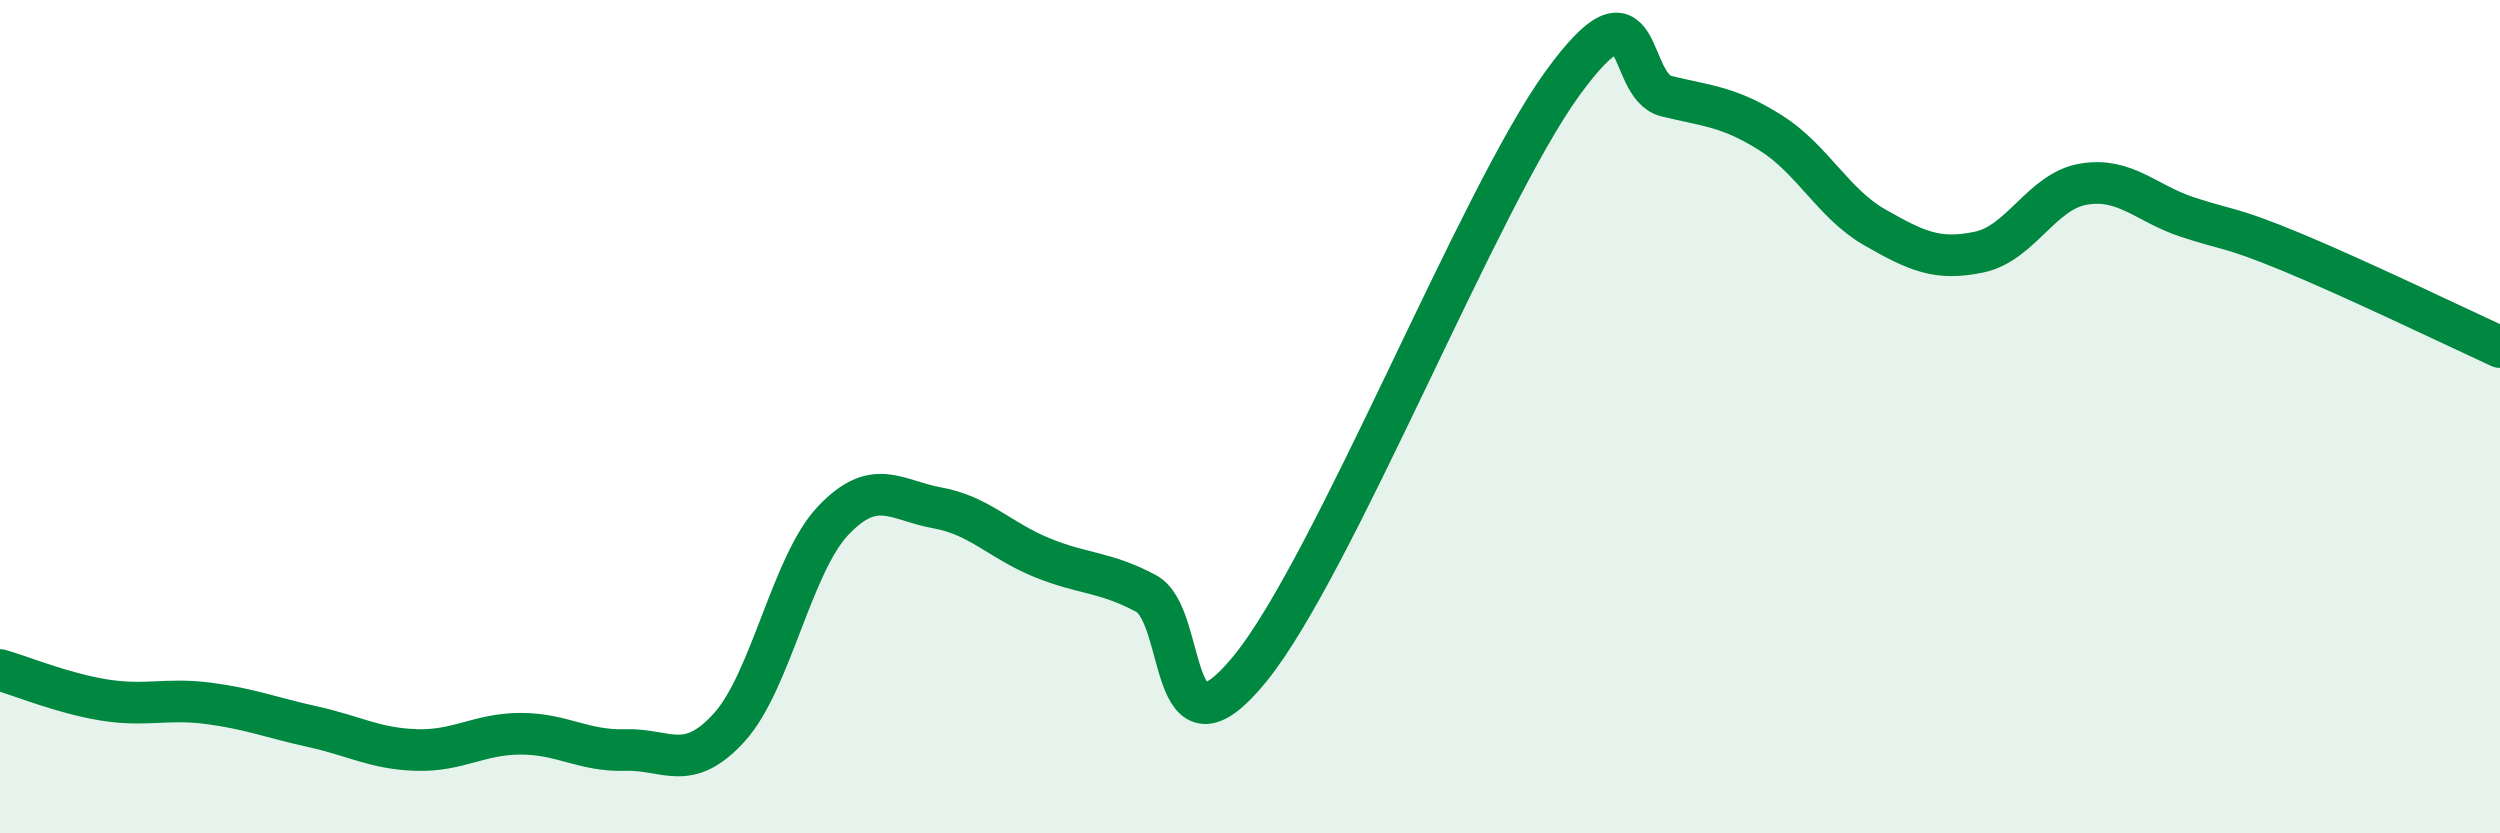
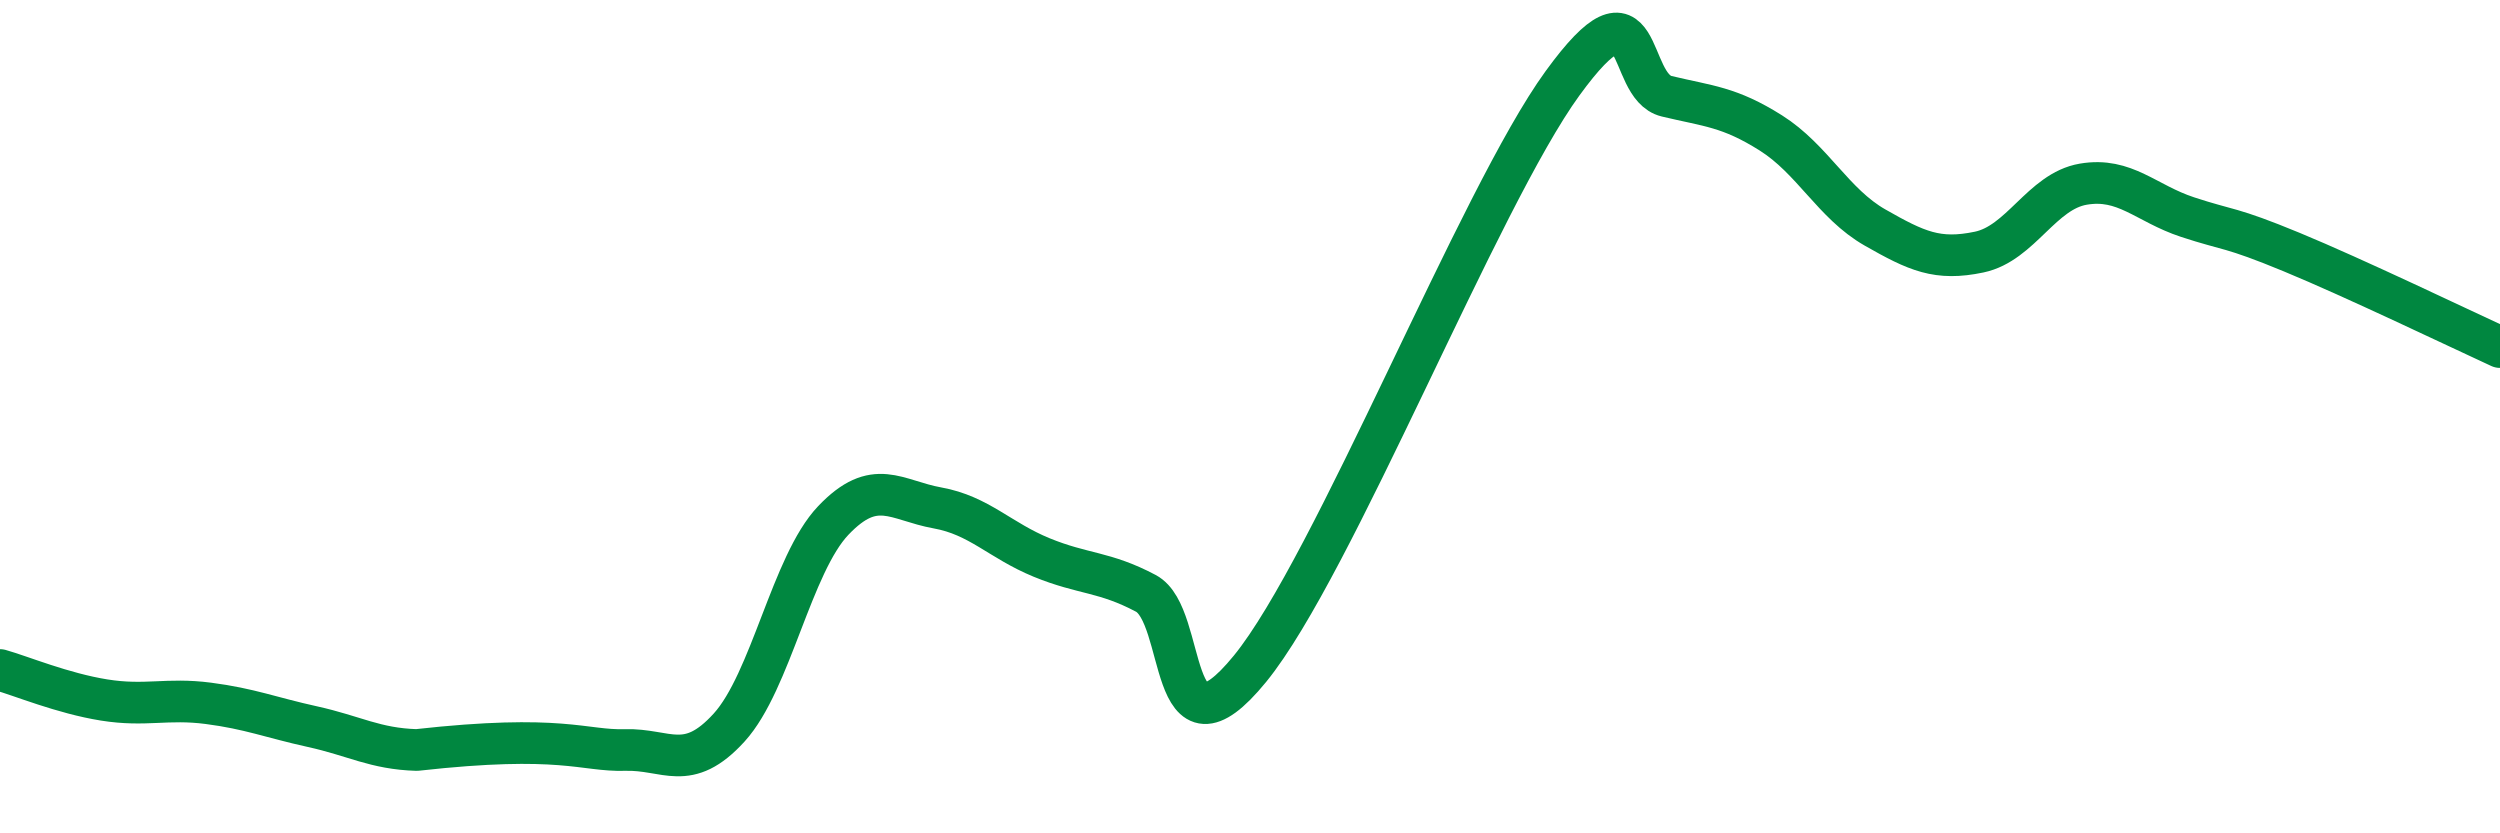
<svg xmlns="http://www.w3.org/2000/svg" width="60" height="20" viewBox="0 0 60 20">
-   <path d="M 0,16.08 C 0.5,16.22 1.5,16.64 2.5,16.8 C 3.5,16.96 4,16.75 5,16.88 C 6,17.01 6.5,17.22 7.5,17.44 C 8.5,17.66 9,17.97 10,18 C 11,18.03 11.5,17.61 12.5,17.61 C 13.5,17.61 14,18.03 15,18 C 16,17.97 16.5,18.56 17.5,17.46 C 18.5,16.36 19,13.54 20,12.49 C 21,11.44 21.5,12.01 22.5,12.19 C 23.5,12.37 24,12.97 25,13.38 C 26,13.79 26.5,13.71 27.5,14.24 C 28.5,14.77 28,18.5 30,16.05 C 32,13.6 35.5,4.75 37.5,2 C 39.5,-0.75 39,2.07 40,2.31 C 41,2.55 41.5,2.56 42.5,3.19 C 43.5,3.82 44,4.89 45,5.46 C 46,6.03 46.5,6.26 47.5,6.05 C 48.5,5.84 49,4.59 50,4.42 C 51,4.25 51.5,4.88 52.5,5.21 C 53.5,5.54 53.5,5.43 55,6.05 C 56.5,6.67 59,7.87 60,8.33L60 20L0 20Z" fill="#008740" opacity="0.1" stroke-linecap="round" stroke-linejoin="round" />
-   <path d="M 0,16.08 C 0.5,16.22 1.5,16.64 2.5,16.8 C 3.5,16.96 4,16.75 5,16.88 C 6,17.01 6.5,17.22 7.5,17.44 C 8.5,17.66 9,17.97 10,18 C 11,18.03 11.5,17.61 12.5,17.61 C 13.5,17.61 14,18.03 15,18 C 16,17.97 16.5,18.56 17.5,17.46 C 18.5,16.36 19,13.54 20,12.49 C 21,11.44 21.5,12.01 22.5,12.19 C 23.5,12.37 24,12.97 25,13.38 C 26,13.79 26.5,13.71 27.5,14.24 C 28.5,14.77 28,18.5 30,16.05 C 32,13.6 35.5,4.75 37.5,2 C 39.5,-0.75 39,2.07 40,2.31 C 41,2.55 41.5,2.56 42.5,3.19 C 43.5,3.82 44,4.89 45,5.46 C 46,6.03 46.5,6.26 47.5,6.05 C 48.5,5.84 49,4.59 50,4.42 C 51,4.25 51.5,4.88 52.5,5.21 C 53.5,5.54 53.5,5.43 55,6.05 C 56.5,6.67 59,7.87 60,8.33" stroke="#008740" stroke-width="1" fill="none" stroke-linecap="round" stroke-linejoin="round" />
+   <path d="M 0,16.08 C 0.5,16.22 1.5,16.64 2.5,16.8 C 3.5,16.96 4,16.75 5,16.88 C 6,17.01 6.5,17.22 7.5,17.44 C 8.5,17.66 9,17.97 10,18 C 13.5,17.61 14,18.03 15,18 C 16,17.97 16.5,18.56 17.5,17.46 C 18.5,16.36 19,13.54 20,12.49 C 21,11.44 21.5,12.01 22.5,12.19 C 23.5,12.37 24,12.97 25,13.38 C 26,13.79 26.5,13.71 27.5,14.24 C 28.5,14.77 28,18.5 30,16.05 C 32,13.6 35.5,4.75 37.5,2 C 39.5,-0.75 39,2.07 40,2.31 C 41,2.55 41.5,2.56 42.5,3.19 C 43.5,3.82 44,4.89 45,5.46 C 46,6.03 46.5,6.26 47.5,6.05 C 48.5,5.84 49,4.59 50,4.42 C 51,4.25 51.5,4.88 52.5,5.21 C 53.5,5.54 53.5,5.43 55,6.05 C 56.5,6.67 59,7.87 60,8.33" stroke="#008740" stroke-width="1" fill="none" stroke-linecap="round" stroke-linejoin="round" />
</svg>